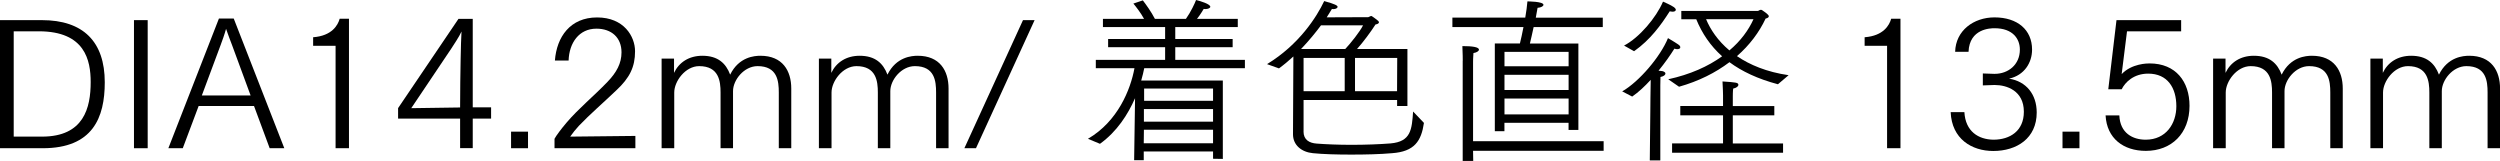
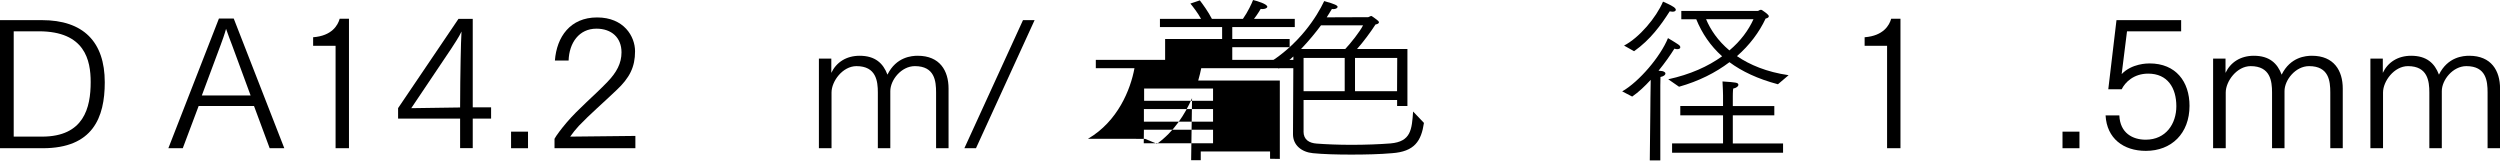
<svg xmlns="http://www.w3.org/2000/svg" id="_レイヤー_2" data-name="レイヤー 2" viewBox="0 0 463.15 29.84">
  <g id="text">
    <g>
      <path d="M0,3.73h7.76c7.66,0,11.65,3.99,11.65,11.52,0,6.53-2.21,12.21-11.49,12.21H0V3.73ZM7.79,25.31c7.76,0,9.01-5.35,9.01-10.1,0-4.06-1.06-9.41-9.6-9.41H2.54v19.51h5.25Z" />
-       <path d="M24.82,3.73h2.54v23.73h-2.54V3.73Z" />
      <path d="M40.56,3.43h2.74l9.37,24.03h-2.71l-2.9-7.82h-10.26l-2.94,7.82h-2.67L40.56,3.43ZM46.43,17.69l-3.43-9.31c-.23-.59-.83-2.18-1.12-3.04-.23.89-.79,2.44-1.02,3.04l-3.47,9.31h9.04Z" />
      <path d="M62.17,8.48h-4.16v-1.58c3.5-.26,4.59-2.24,4.92-3.43h1.72v23.99h-2.48V8.48Z" />
      <path d="M73.75,20.03l11.19-16.54h2.64v16.4h3.4v2.08h-3.4v5.48h-2.34v-5.48h-11.49v-1.95ZM85.24,19.9l.03-4.62c0-.5.1-7.59.23-9.44-.36.83-1.45,2.48-1.88,3.14l-7.43,11.06,9.04-.13Z" />
      <path d="M94.68,24.39h3.14v3.07h-3.14v-3.07Z" />
      <path d="M102.73,25.71c.36-.66,1.16-1.72,2.21-2.97,2.21-2.61,5.12-4.98,7.59-7.56,1.72-1.78,2.61-3.47,2.61-5.48,0-2.74-1.85-4.39-4.65-4.39-3.2,0-5.05,2.61-5.15,5.91h-2.54c.33-4.39,2.84-7.99,7.82-7.99s7.03,3.53,7.03,6.27c0,2.9-.99,4.92-3.47,7.23-2.31,2.21-4.98,4.52-6.93,6.57-.53.56-1.22,1.42-1.62,2.01l12.08-.13v2.28h-14.98v-1.75Z" />
-       <path d="M122.56,10.86h2.31v2.64c.92-1.95,2.77-3.17,5.25-3.17,2.87,0,4.36,1.39,5.15,3.5,1.62-3.3,4.52-3.5,5.61-3.5,4.09,0,5.71,2.77,5.71,6.07v11.06h-2.31v-10.33c0-2.11-.26-4.88-3.93-4.88-2.51,0-4.55,2.57-4.55,4.62v10.59h-2.31v-10.33c0-2.08-.3-4.88-3.96-4.88-2.57,0-4.62,2.81-4.62,4.88v10.33h-2.34V10.86Z" />
      <path d="M151.7,10.86h2.31v2.64c.92-1.95,2.77-3.17,5.25-3.17,2.87,0,4.36,1.39,5.15,3.5,1.62-3.3,4.52-3.5,5.61-3.5,4.09,0,5.71,2.77,5.71,6.07v11.06h-2.31v-10.33c0-2.11-.26-4.88-3.93-4.88-2.51,0-4.55,2.57-4.55,4.62v10.59h-2.31v-10.33c0-2.08-.3-4.88-3.96-4.88-2.57,0-4.62,2.81-4.62,4.88v10.33h-2.34V10.86Z" />
      <path d="M189.52,3.73h2.15l-10.86,23.73h-2.15l10.86-23.73Z" />
-       <path d="M201.56,25.71c5.54-3.23,7.89-9.14,8.61-13.07h-7.16v-1.55h12.84v-2.34h-10.56v-1.52h10.56v-2.21h-11.52v-1.52h7.62c-.63-1.16-1.49-2.24-1.98-2.84l1.75-.59c.56.73,1.55,2.08,2.24,3.43h5.74c.92-1.29,1.68-2.94,1.88-3.5.83.2,2.64.76,2.64,1.25,0,.23-.4.43-.92.43l-.3-.03c-.13.2-.59,1.02-1.25,1.85h7.56v1.52h-11.58v2.21h10.63v1.52h-10.63v2.34h12.9v1.55h-18.65c-.13.69-.33,1.45-.56,2.28h15.12v14.52l-1.81-.03v-1.35h-12.84v1.62h-1.78l.17-11.49c-1.32,3-3.33,6.17-6.5,8.45l-2.21-.92ZM224.73,26.54v-2.51h-12.81l-.03,2.51h12.84ZM224.73,22.54v-2.34h-12.81v2.34h12.81ZM224.73,18.68v-2.28h-12.77v2.28h12.77Z" />
+       <path d="M201.56,25.71c5.54-3.23,7.89-9.14,8.61-13.07h-7.16v-1.55h12.84v-2.34v-1.52h10.56v-2.21h-11.52v-1.52h7.62c-.63-1.16-1.49-2.24-1.98-2.84l1.75-.59c.56.73,1.55,2.08,2.24,3.43h5.74c.92-1.29,1.68-2.94,1.88-3.5.83.2,2.64.76,2.64,1.25,0,.23-.4.43-.92.43l-.3-.03c-.13.2-.59,1.02-1.25,1.85h7.56v1.52h-11.58v2.21h10.63v1.52h-10.63v2.34h12.9v1.55h-18.65c-.13.69-.33,1.45-.56,2.28h15.12v14.52l-1.81-.03v-1.35h-12.84v1.62h-1.78l.17-11.49c-1.32,3-3.33,6.17-6.5,8.45l-2.21-.92ZM224.73,26.54v-2.51h-12.81l-.03,2.51h12.84ZM224.73,22.54v-2.34h-12.81v2.34h12.81ZM224.73,18.68v-2.28h-12.77v2.28h12.77Z" />
      <path d="M241.49,24.36c0,1.55,1.09,2.15,2.44,2.24,1.65.13,4.03.23,6.44.23,2.57,0,5.21-.1,7.23-.26,3.8-.33,3.96-2.57,4.19-5.91l2.01,2.11c-.5,3.37-1.75,5.31-5.91,5.61-2.24.2-4.95.26-7.59.26s-5.15-.07-7.06-.26c-2.11-.2-3.7-1.49-3.7-3.5l.07-14.42c-.83.76-1.72,1.52-2.67,2.21l-2.21-.79c5.97-3.63,9.24-8.81,10.59-11.68,2.05.56,2.48.83,2.48,1.06s-.33.43-.79.43l-.26-.03c-.17.3-.5.83-.96,1.55l7.69-.03.53-.23c.2,0,1.32.92,1.32.92.1.1.13.2.13.26,0,.23-.33.36-.63.4-.89,1.39-2.28,3.27-3.43,4.55h9.34v10.56h-1.91v-1.12h-17.33v5.84ZM249.22,9.08c1.02-1.09,2.71-3.2,3.3-4.39h-7.79c-.96,1.29-2.21,2.84-3.7,4.39h8.19ZM249.12,16.9v-6.17h-7.62v6.17h7.62ZM258.82,16.9l.03-6.17h-7.82v6.17h7.79Z" />
-       <path d="M276.93,8.05h4.65c.2-.76.43-1.88.66-3.04h-13.17v-1.75h13.5c.2-1.12.33-2.18.4-3,.03,0,2.97,0,2.97.63,0,.23-.36.5-1.09.56-.1.56-.2,1.16-.33,1.82h12.41v1.75h-12.81c-.23,1.12-.5,2.21-.69,3.04h8.98v16.01h-1.82v-1.32h-11.88v1.55h-1.78V8.05ZM270.99,11.25s0-1.49-.07-2.71c1.81,0,3.07.17,3.07.66,0,.23-.36.53-1.02.63-.07.66-.07,1.68-.07,1.68v14.65h24.19v1.78h-24.19l.03,1.88h-1.95V11.25ZM290.6,12.28v-2.67h-11.88v2.67h11.88ZM290.6,16.67v-2.81h-11.88v2.81h11.88ZM290.6,21.19v-2.94h-11.88v2.94h11.88Z" />
      <path d="M305.74,20.63c0-.4.03-4.13.07-5.84-1.09,1.19-2.24,2.28-3.43,3.1l-1.85-.96c3.17-1.82,7.1-6.47,8.48-9.87,2.08,1.25,2.28,1.35,2.28,1.72,0,.2-.23.33-.56.33-.17,0-.33-.03-.53-.1-.76,1.22-1.78,2.67-2.94,4.09.36.03.63.07.69.07.4.1.59.26.59.46,0,.23-.33.53-.92.63l-.03,1.55v13.9h-1.95l.1-9.08ZM300.86,8.45c2.81-1.45,5.97-5.18,7.23-8.15.33.17,1.35.56,2.01,1.02.26.2.36.36.36.49,0,.23-.23.36-.63.36-.13,0-.3-.03-.5-.07-1.58,2.48-3.56,5.25-6.6,7.39l-1.88-1.06ZM309.04,14.69c4.09-.89,7.39-2.38,10-4.26-2.18-1.95-3.73-4.26-4.79-6.86h-2.77v-1.55h14.19c.13,0,.3-.2.53-.2.07,0,.13,0,.2.03.73.5,1.29.89,1.29,1.16,0,.2-.23.36-.59.43-1.19,2.54-2.97,4.92-5.31,6.96,2.38,1.62,5.51,2.94,9.57,3.53l-1.98,1.68c-3.73-.99-6.67-2.38-8.98-4.09-2.57,1.95-5.71,3.53-9.34,4.55l-2.01-1.39ZM309.77,26.57h9.44v-5.21h-7.92v-1.72h7.92v-2.01s-.03-1.58-.1-2.54c2.51.17,2.94.2,2.94.63,0,.26-.33.56-.96.69-.07.43-.07,1.42-.07,1.42v1.82h7.69v1.72h-7.69v5.21h9.31v1.72h-20.56v-1.72ZM316.07,3.56c.79,1.91,2.18,3.99,4.32,5.78,2.08-1.75,3.53-3.73,4.46-5.78h-8.78Z" />
      <path d="M349.6,8.48h-4.16v-1.58c3.5-.26,4.59-2.24,4.92-3.43h1.72v23.99h-2.48V8.48Z" />
-       <path d="M363.92,20.76c.2,3.6,2.61,5.08,5.38,5.12,3.07,0,5.64-1.62,5.64-5.18,0-3.93-3.23-4.95-5.35-4.95h-.2l-2.05.07v-2.21l2.08.07h.13c2.44,0,4.65-1.65,4.65-4.49,0-2.01-1.32-3.96-4.69-3.96-.76,0-4.65.07-4.82,4.36h-2.48c.1-3.93,3.43-6.37,7.29-6.37,4.26,0,6.96,2.31,6.96,5.97,0,2.41-1.42,4.75-4.26,5.38,3.17.5,5.12,2.9,5.12,6.27,0,4.79-3.7,7.13-8.05,7.13-3.99,0-7.69-2.24-7.89-7.2h2.51Z" />
      <path d="M382.1,24.39h3.14v3.07h-3.14v-3.07Z" />
      <path d="M392.63,21.39c.13,3.27,2.48,4.49,4.88,4.49,3.76,0,5.68-2.97,5.68-6.2,0-3.43-1.65-6.04-5.21-6.04-2.71,0-4.29,1.62-4.92,2.9h-2.48l1.52-12.81h11.98v2.08h-10.03l-.99,7.92c1.88-1.98,4.79-1.98,5.18-1.98,4.85,0,7.39,3.37,7.39,7.85,0,5.12-3.33,8.35-8.09,8.35-4.13,0-7.23-2.28-7.46-6.57h2.54Z" />
      <path d="M409.99,10.86h2.31v2.64c.92-1.95,2.77-3.17,5.25-3.17,2.87,0,4.36,1.39,5.15,3.5,1.62-3.3,4.52-3.5,5.61-3.5,4.09,0,5.71,2.77,5.71,6.07v11.06h-2.31v-10.33c0-2.11-.26-4.88-3.93-4.88-2.51,0-4.55,2.57-4.55,4.62v10.59h-2.31v-10.33c0-2.08-.3-4.88-3.96-4.88-2.57,0-4.62,2.81-4.62,4.88v10.33h-2.34V10.86Z" />
      <path d="M439.13,10.86h2.31v2.64c.92-1.95,2.77-3.17,5.25-3.17,2.87,0,4.36,1.39,5.15,3.5,1.62-3.3,4.52-3.5,5.61-3.5,4.09,0,5.71,2.77,5.71,6.07v11.06h-2.31v-10.33c0-2.11-.26-4.88-3.93-4.88-2.51,0-4.55,2.57-4.55,4.62v10.59h-2.31v-10.33c0-2.08-.3-4.88-3.96-4.88-2.57,0-4.62,2.81-4.62,4.88v10.33h-2.34V10.86Z" />
    </g>
  </g>
</svg>